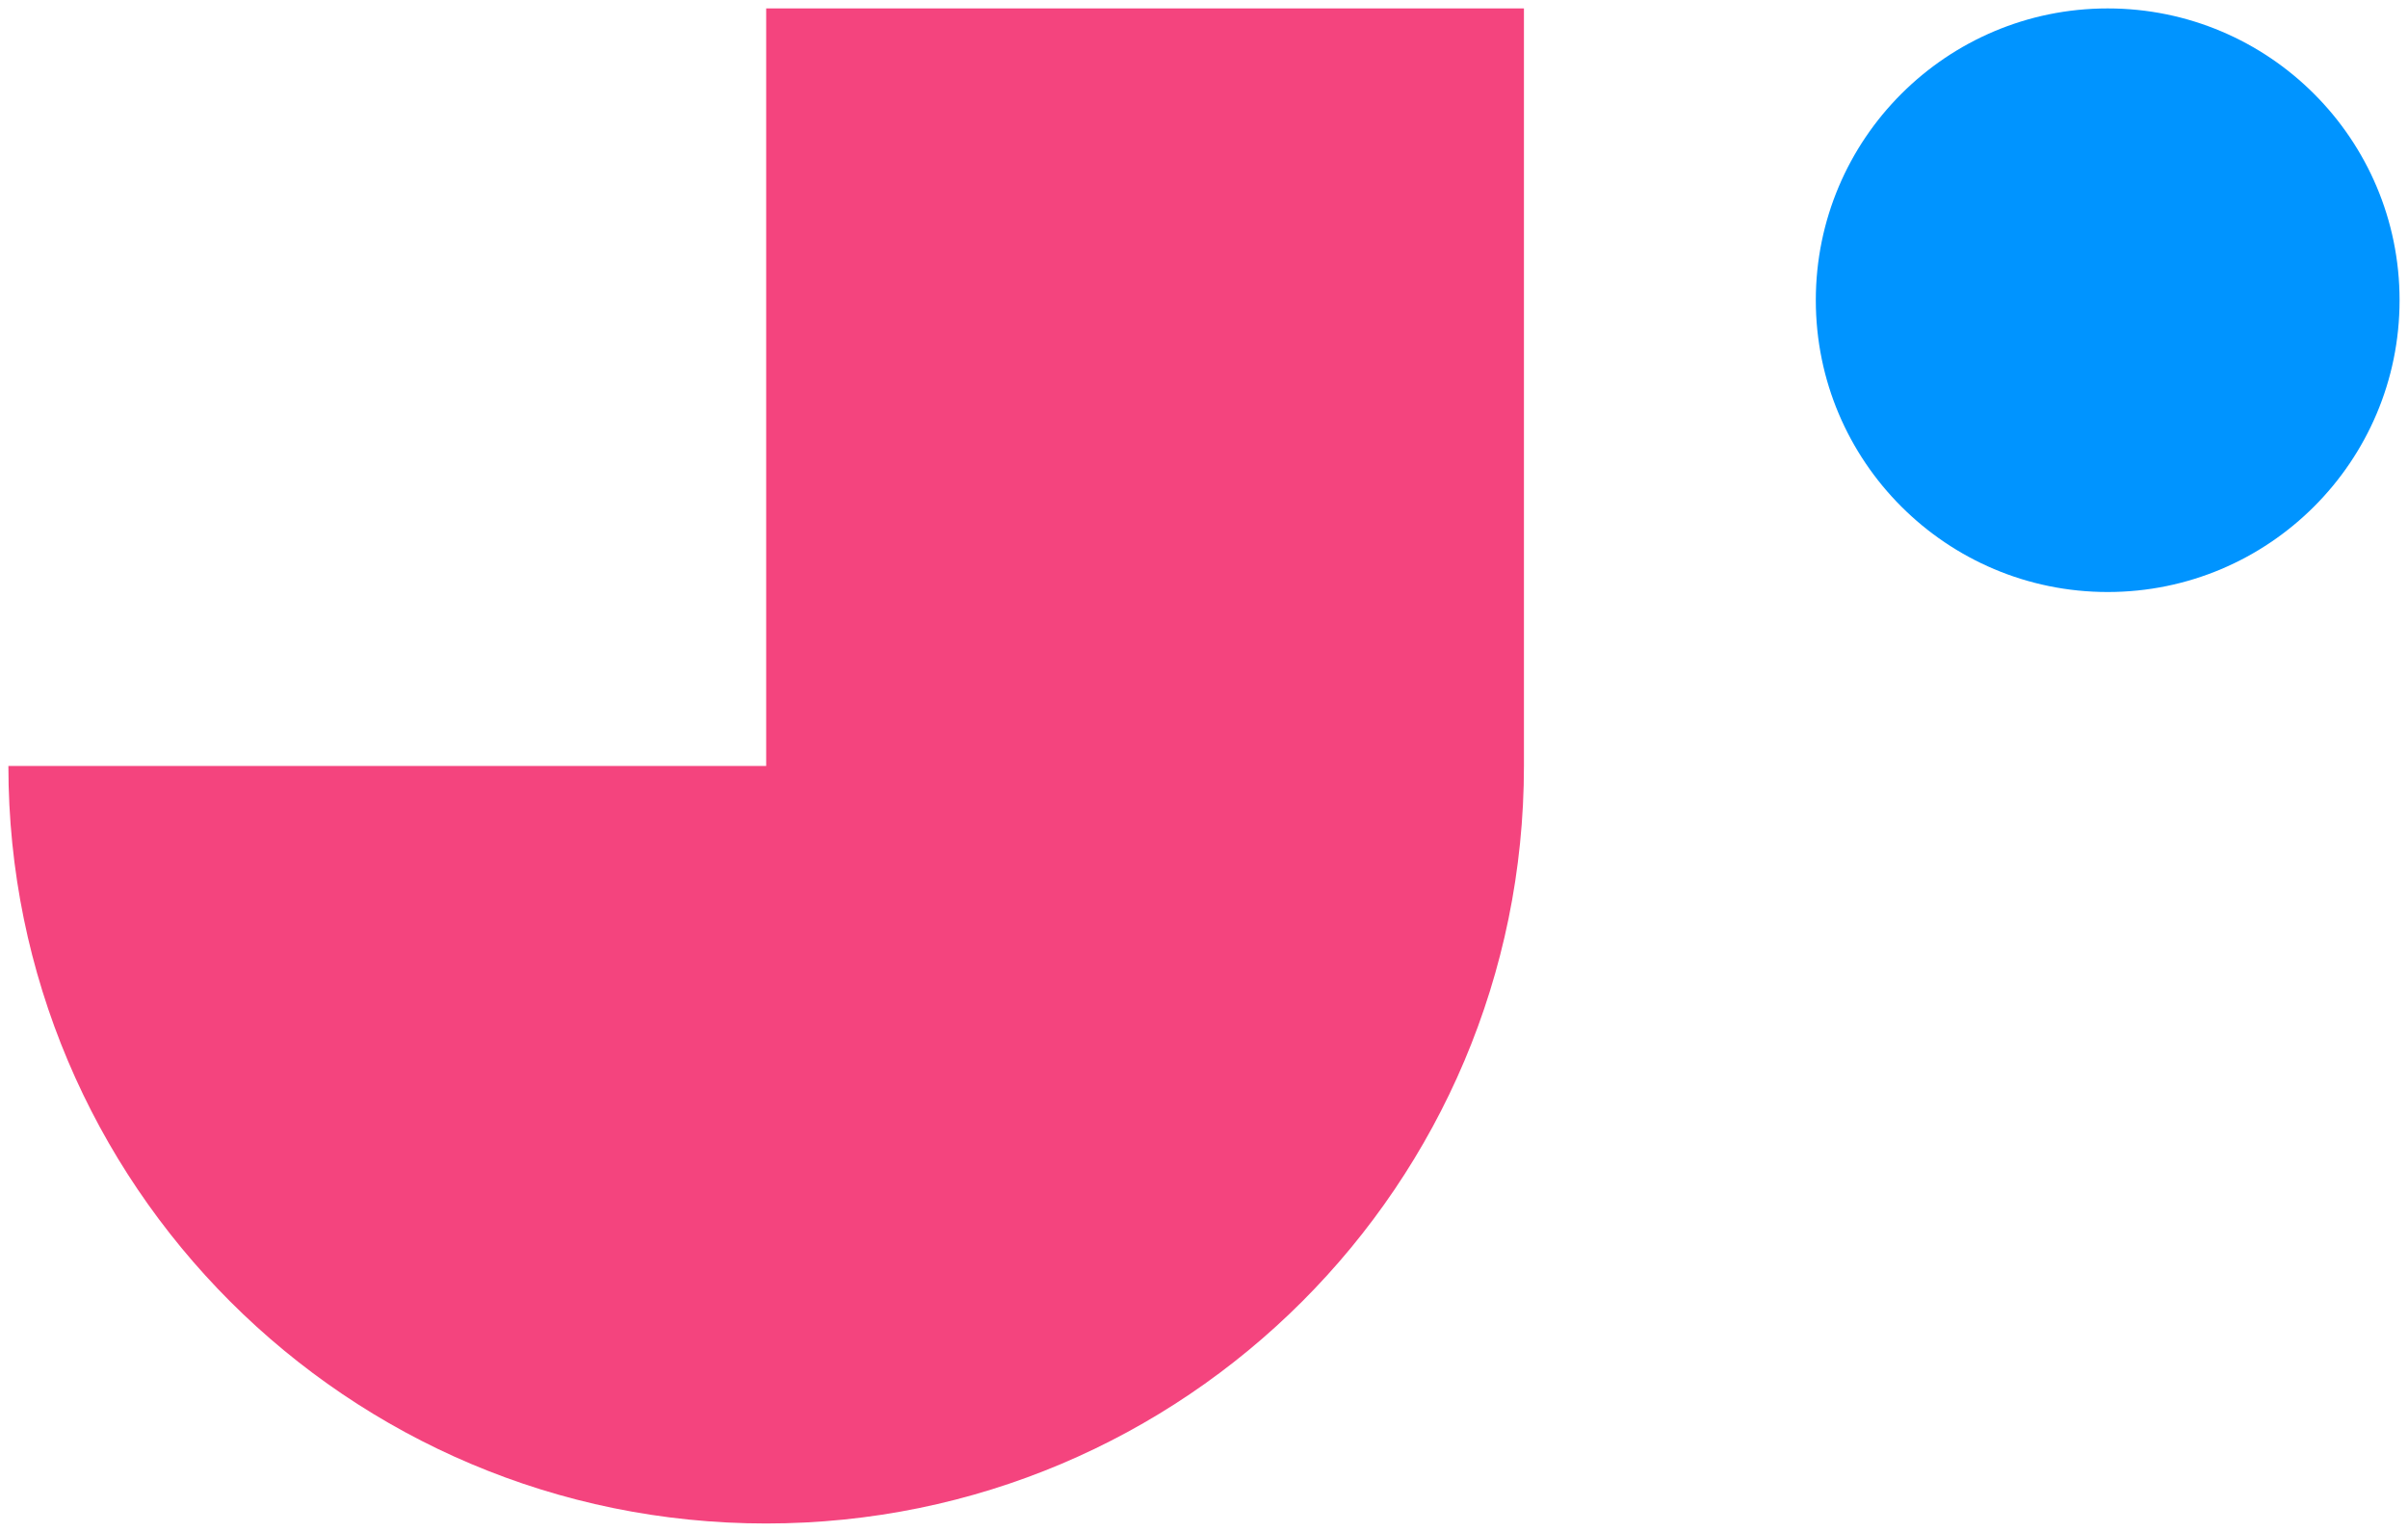
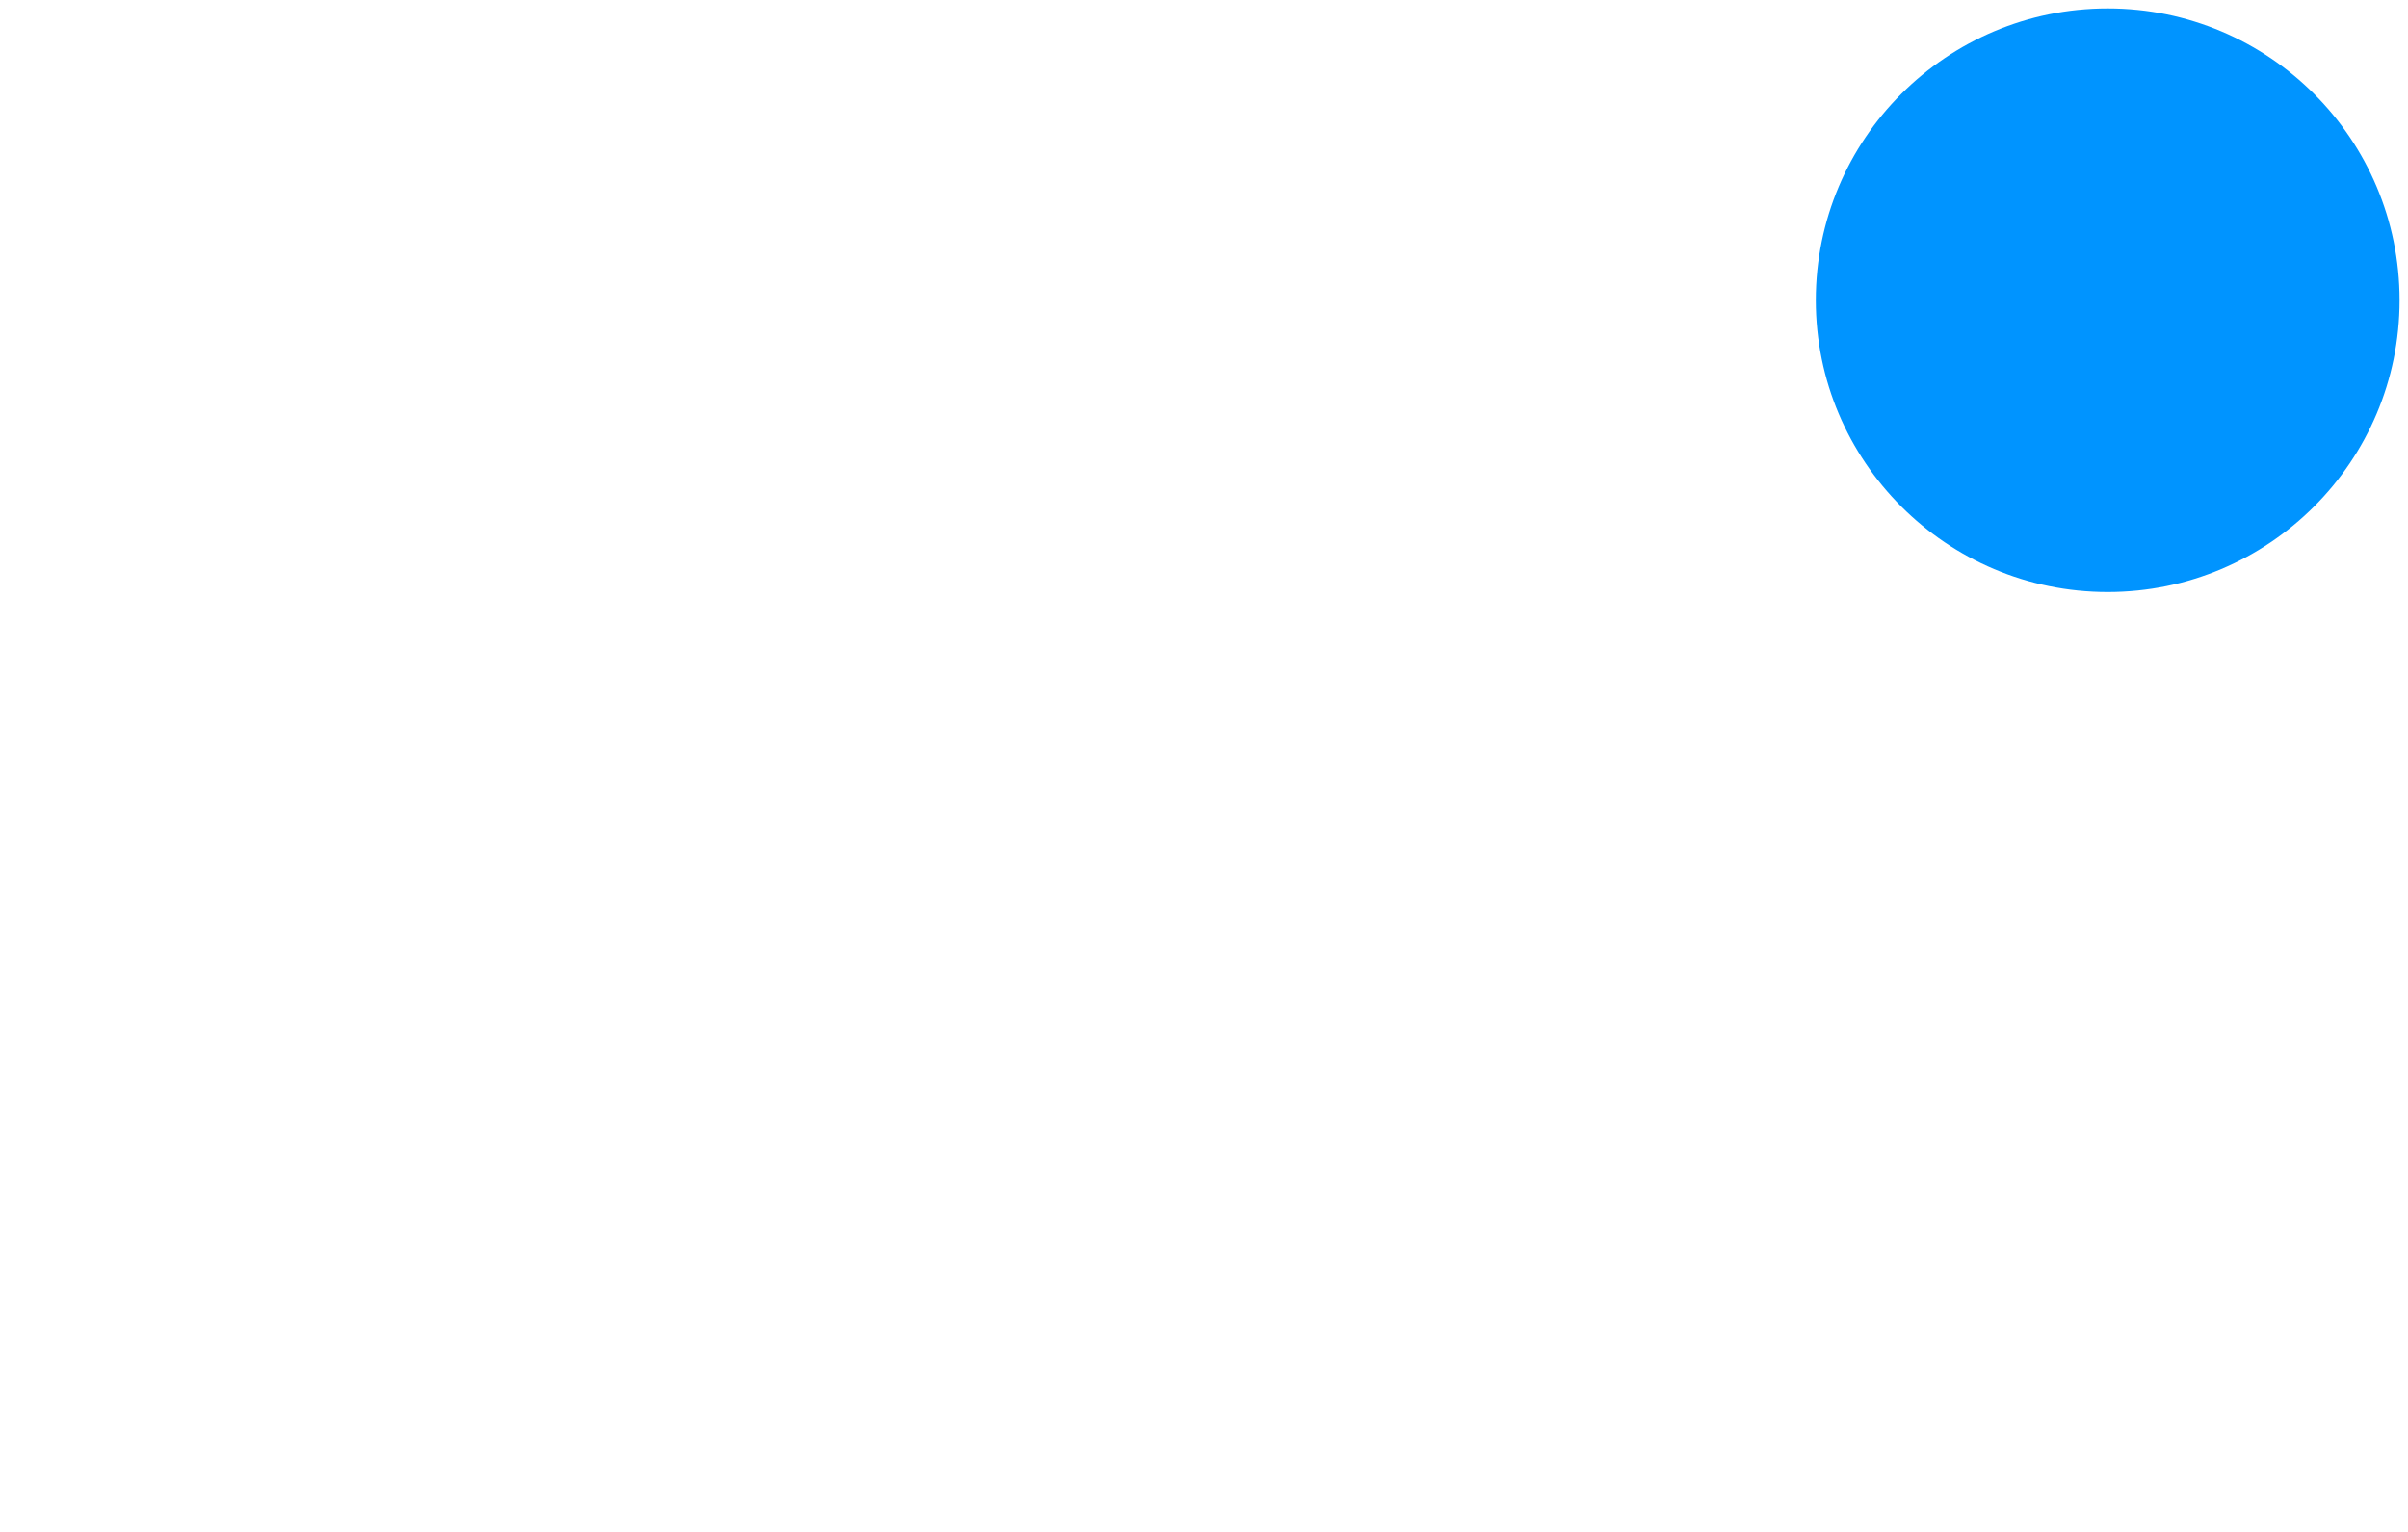
<svg xmlns="http://www.w3.org/2000/svg" width="66" height="42" viewBox="0 0 66 42" fill="none">
-   <path d="M21 0.231V21H0.23C0.23 32.473 9.527 41.769 21 41.769C32.472 41.769 41.769 32.473 41.769 21V0.231H21Z" fill="#F4447E" />
-   <path d="M57.769 16.231C53.349 16.231 49.769 12.647 49.769 8.231C49.769 3.811 53.353 0.231 57.769 0.231C62.189 0.231 65.769 3.814 65.769 8.231C65.769 12.651 62.185 16.231 57.769 16.231Z" fill="#0094FF" />
+   <path d="M57.769 16.231C53.349 16.231 49.769 12.647 49.769 8.231C49.769 3.811 53.353 0.231 57.769 0.231C62.189 0.231 65.769 3.814 65.769 8.231C65.769 12.651 62.185 16.231 57.769 16.231" fill="#0094FF" />
</svg>